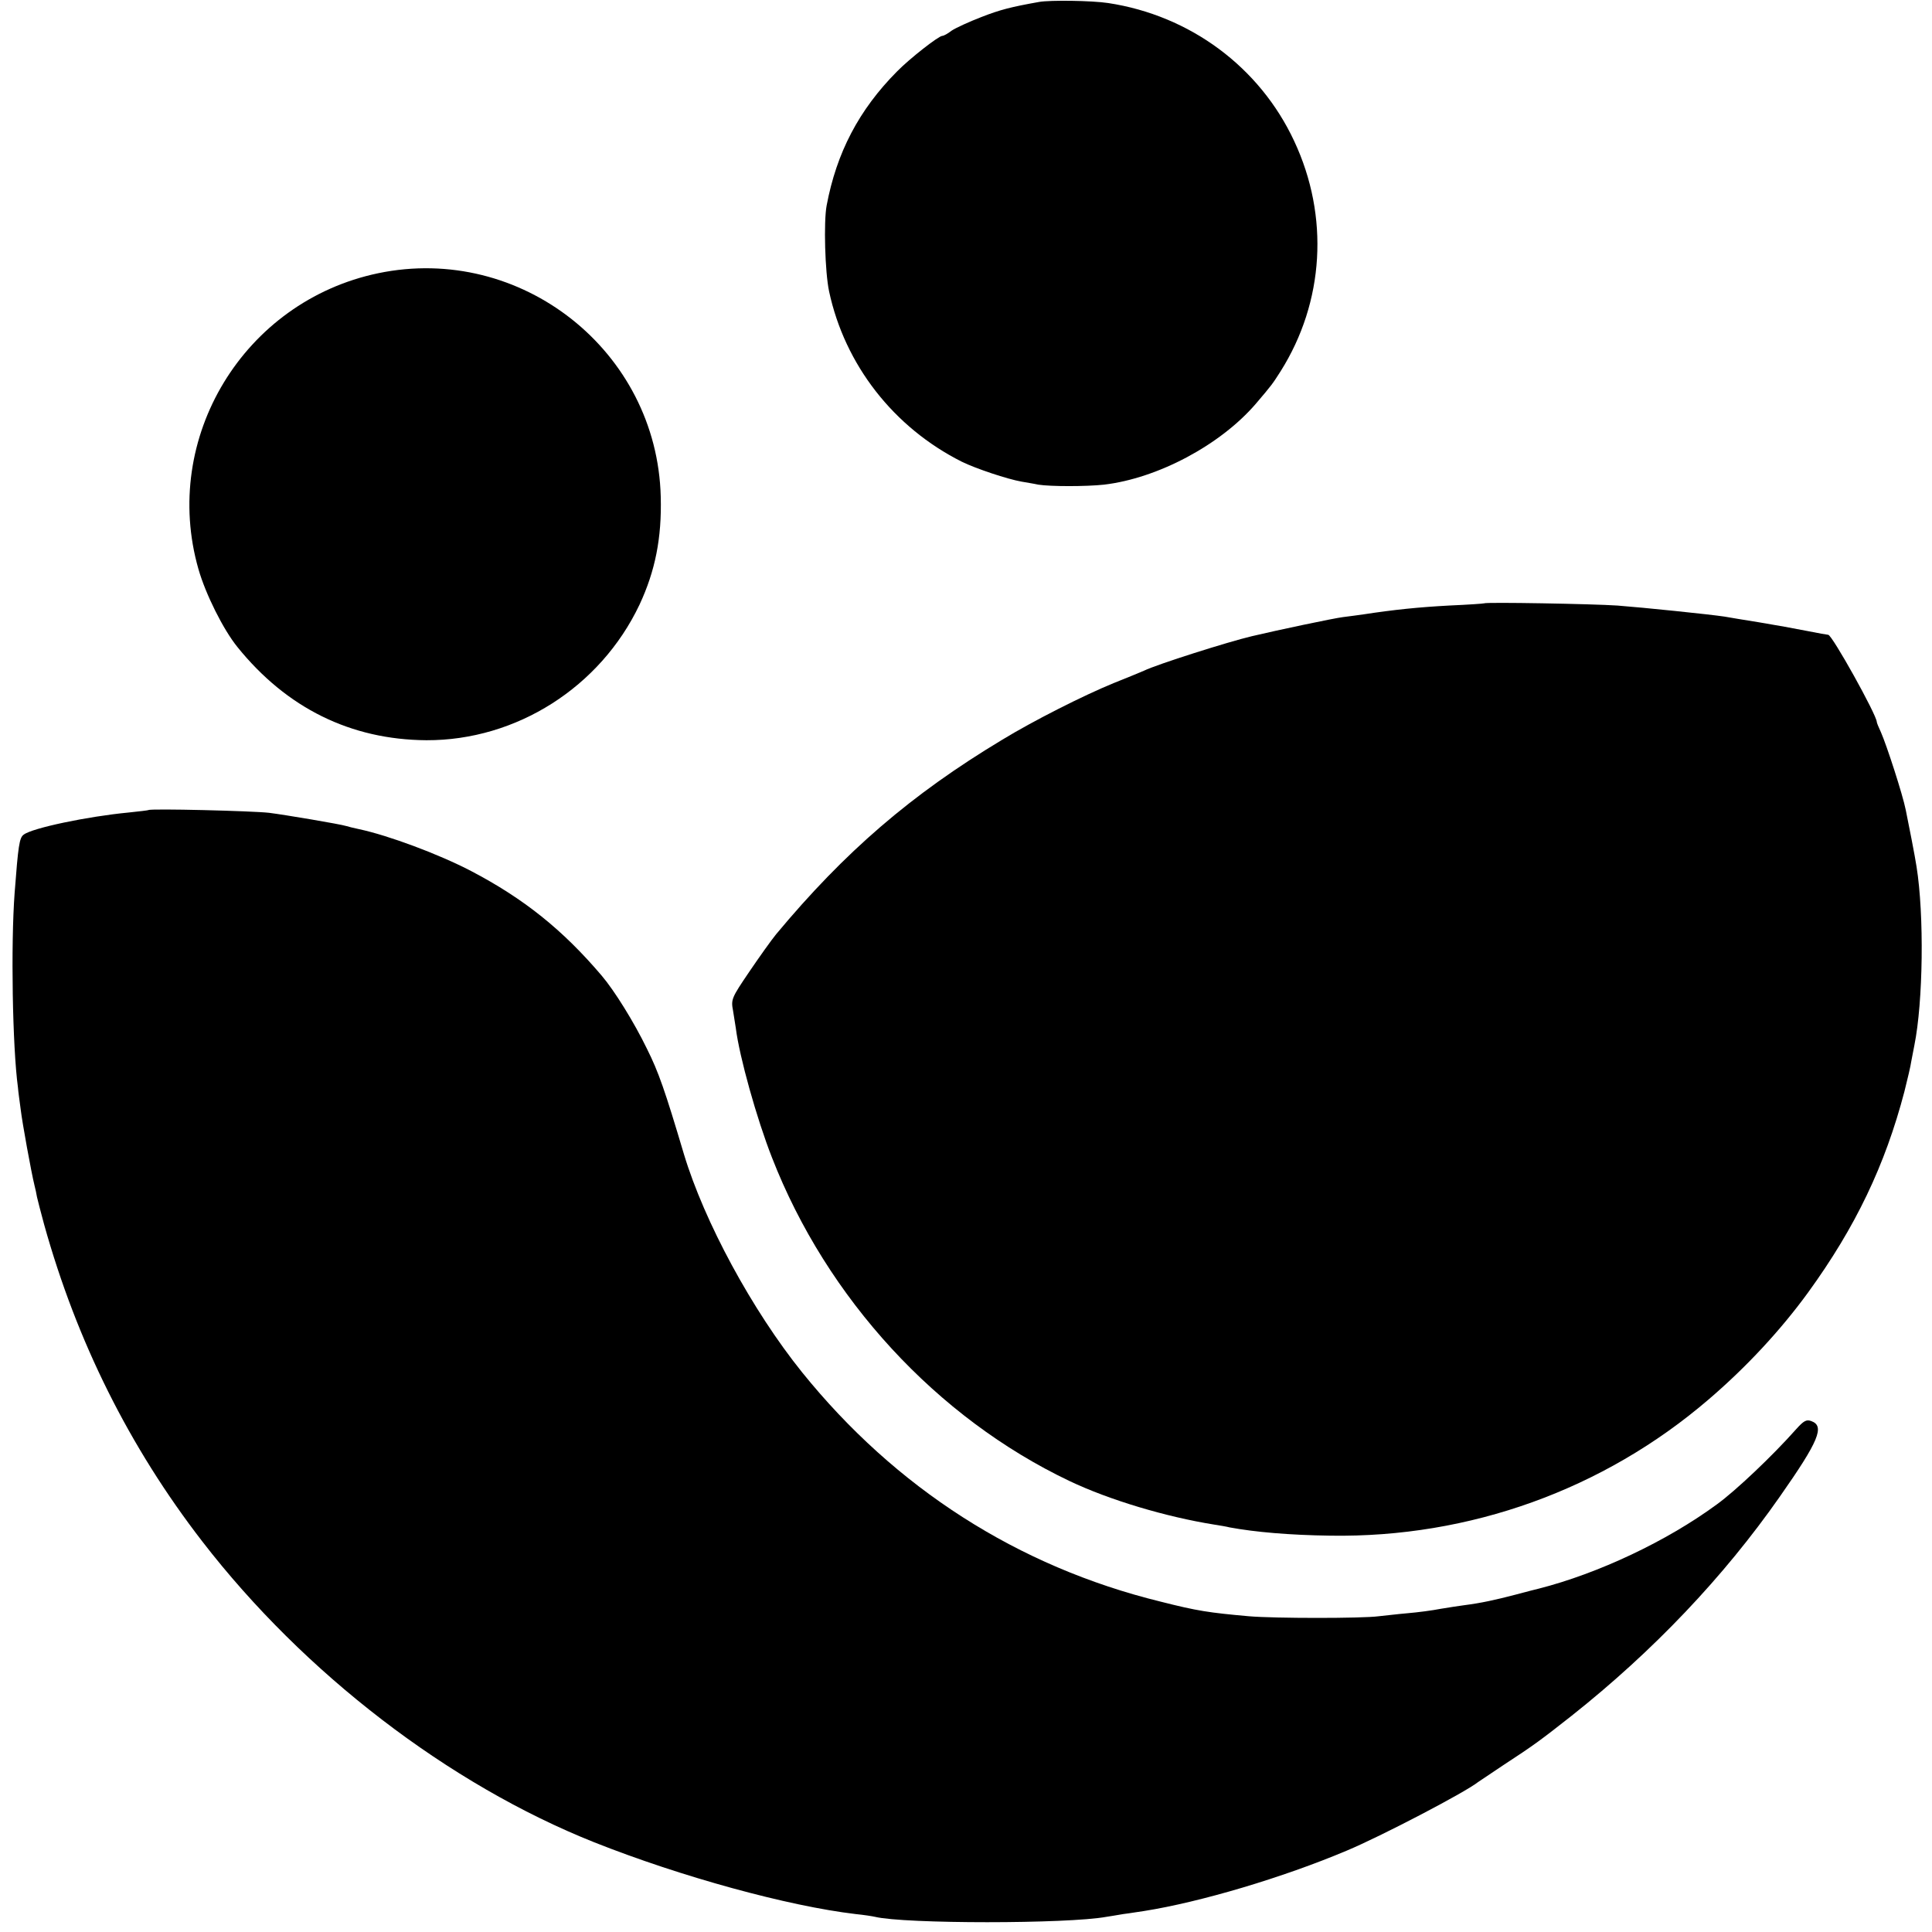
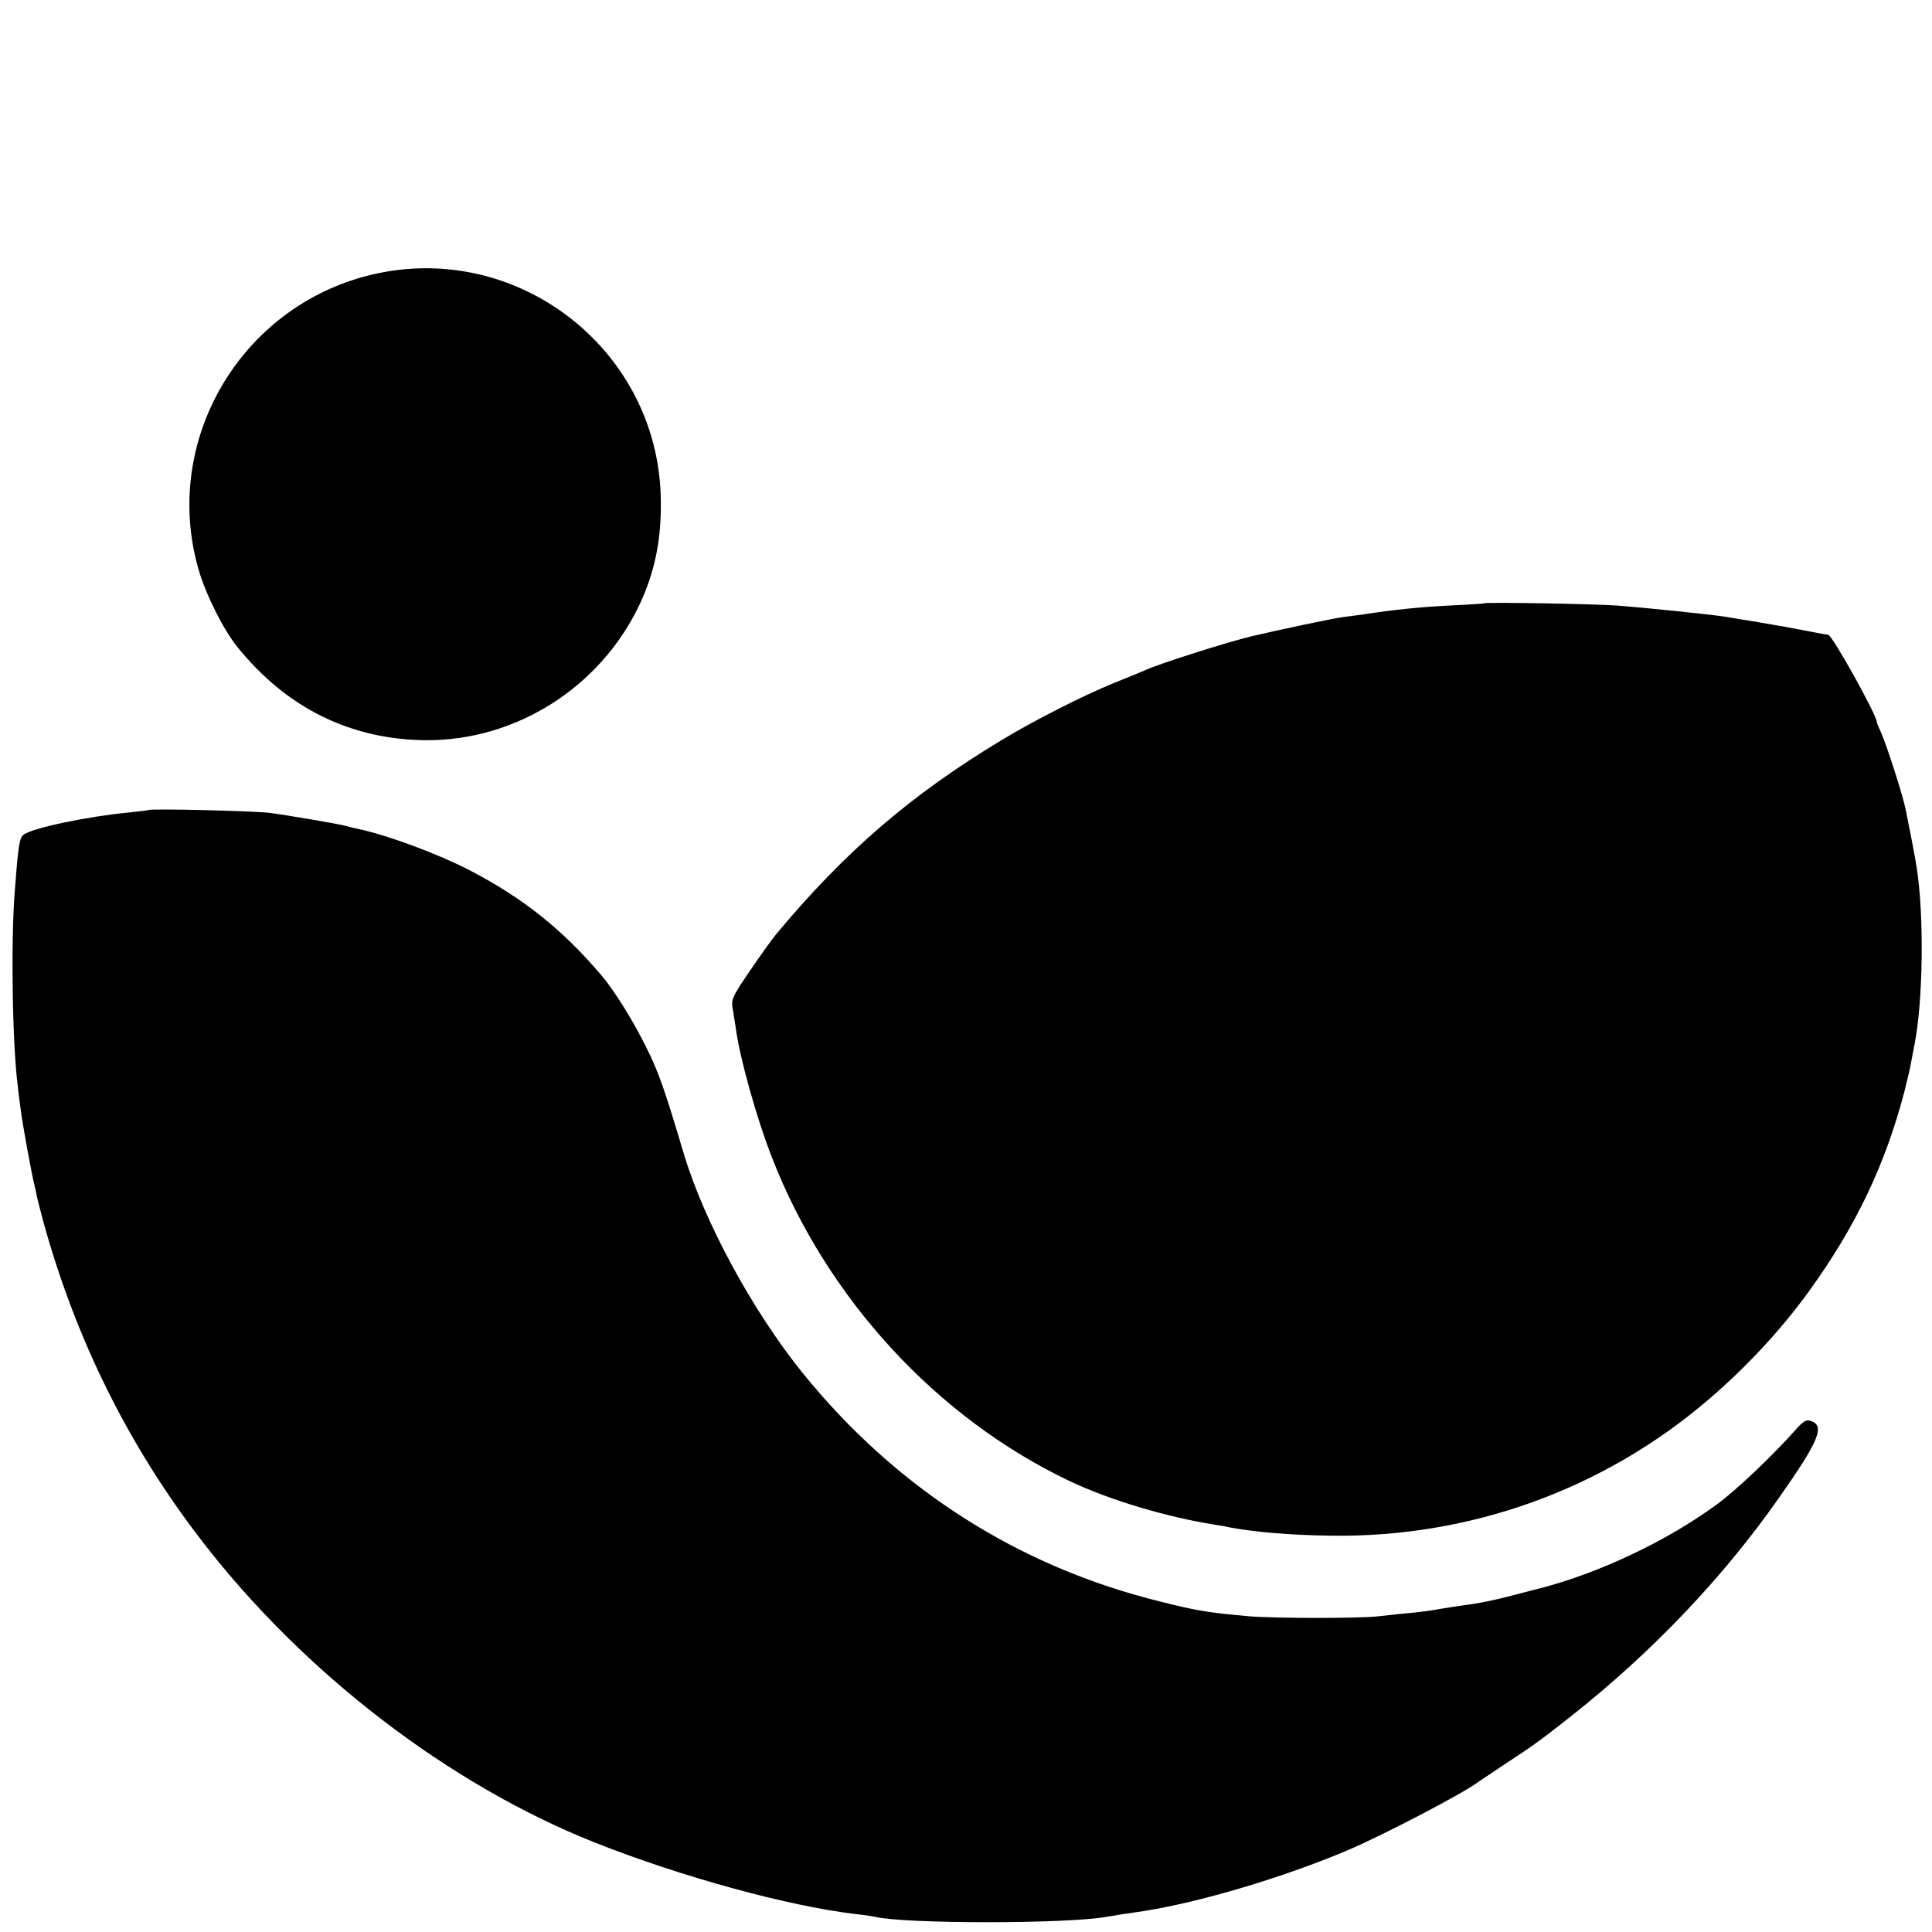
<svg xmlns="http://www.w3.org/2000/svg" version="1.0" width="700pt" height="700pt" viewBox="0 0 700 700" preserveAspectRatio="xMidYMid meet">
  <g transform="translate(0,700) scale(0.1,-0.1)" fill="#000000" stroke="none">
-     <path d="M3765 6993 c-101 -18 -141 -28 -210 -55 -44 -17 -92 -39 -107 -49 -14 -11 -29 -19 -34 -19 -13 0 -118 -82 -164 -129 -138 -139 -219 -294 -255 -486 -11 -59 -6 -241 9 -311 57 -266 234 -493 481 -617 51 -25 165 -63 216 -72 16 -3 43 -7 61 -11 45 -7 172 -7 238 0 195 23 422 144 550 293 58 68 60 71 90 118 158 251 177 561 49 834 -125 268 -377 455 -674 500 -59 9 -211 11 -250 4z" />
    <path d="M1370 6010 c-487 -102 -787 -597 -651 -1072 26 -91 90 -219 141 -282 179 -222 411 -336 685 -338 326 -1 630 192 772 491 57 122 81 242 77 391 -13 528 -506 918 -1024 810z" />
    <path d="M5377 4814 c-1 -1 -58 -5 -127 -8 -111 -6 -199 -15 -310 -32 -19 -3 -53 -7 -75 -10 -32 -4 -232 -46 -329 -69 -85 -20 -344 -102 -391 -125 -11 -5 -60 -25 -110 -45 -110 -45 -292 -137 -405 -206 -329 -198 -569 -405 -818 -704 -18 -22 -62 -84 -98 -137 -63 -93 -66 -99 -58 -140 4 -24 8 -52 10 -63 13 -104 76 -329 131 -469 199 -511 597 -943 1078 -1172 145 -69 350 -130 525 -158 19 -3 44 -7 55 -10 92 -17 217 -28 365 -30 505 -8 990 167 1370 493 138 118 262 252 361 388 172 237 279 461 349 728 11 44 23 94 25 110 3 17 8 42 11 57 32 158 36 473 8 648 -4 29 -31 167 -39 205 -11 56 -70 237 -90 282 -8 17 -15 34 -15 37 0 25 -162 316 -176 316 -3 0 -37 6 -77 14 -40 8 -117 22 -172 31 -55 9 -112 18 -127 21 -53 8 -295 33 -388 40 -87 6 -478 13 -483 8z" />
    <path d="M538 4065 c-1 -1 -34 -5 -73 -9 -147 -14 -348 -56 -379 -80 -16 -11 -20 -40 -33 -211 -14 -187 -8 -557 12 -705 1 -14 6 -50 10 -80 6 -50 38 -226 50 -275 3 -11 7 -30 9 -42 3 -12 14 -57 26 -100 118 -423 308 -805 573 -1148 369 -478 893 -880 1420 -1090 315 -125 702 -231 947 -260 30 -3 62 -8 70 -10 107 -26 698 -26 839 0 9 1 36 6 61 10 25 3 59 9 75 11 203 32 503 121 735 219 122 51 427 210 475 248 6 4 46 31 91 61 115 75 137 92 249 180 295 234 550 502 754 794 141 201 163 255 114 273 -18 7 -28 1 -55 -29 -85 -96 -220 -224 -288 -273 -181 -133 -429 -250 -645 -305 -5 -1 -44 -11 -85 -22 -73 -19 -123 -30 -185 -38 -16 -2 -55 -8 -85 -13 -30 -6 -84 -13 -120 -16 -36 -3 -83 -9 -105 -11 -58 -8 -377 -8 -470 0 -145 13 -186 19 -320 53 -518 127 -961 412 -1299 831 -181 225 -354 545 -428 790 -69 232 -92 298 -134 382 -47 97 -118 211 -164 265 -141 166 -282 279 -473 379 -117 61 -299 129 -407 152 -19 4 -39 9 -45 11 -22 7 -224 41 -280 48 -61 7 -430 16 -437 10z" />
  </g>
</svg>